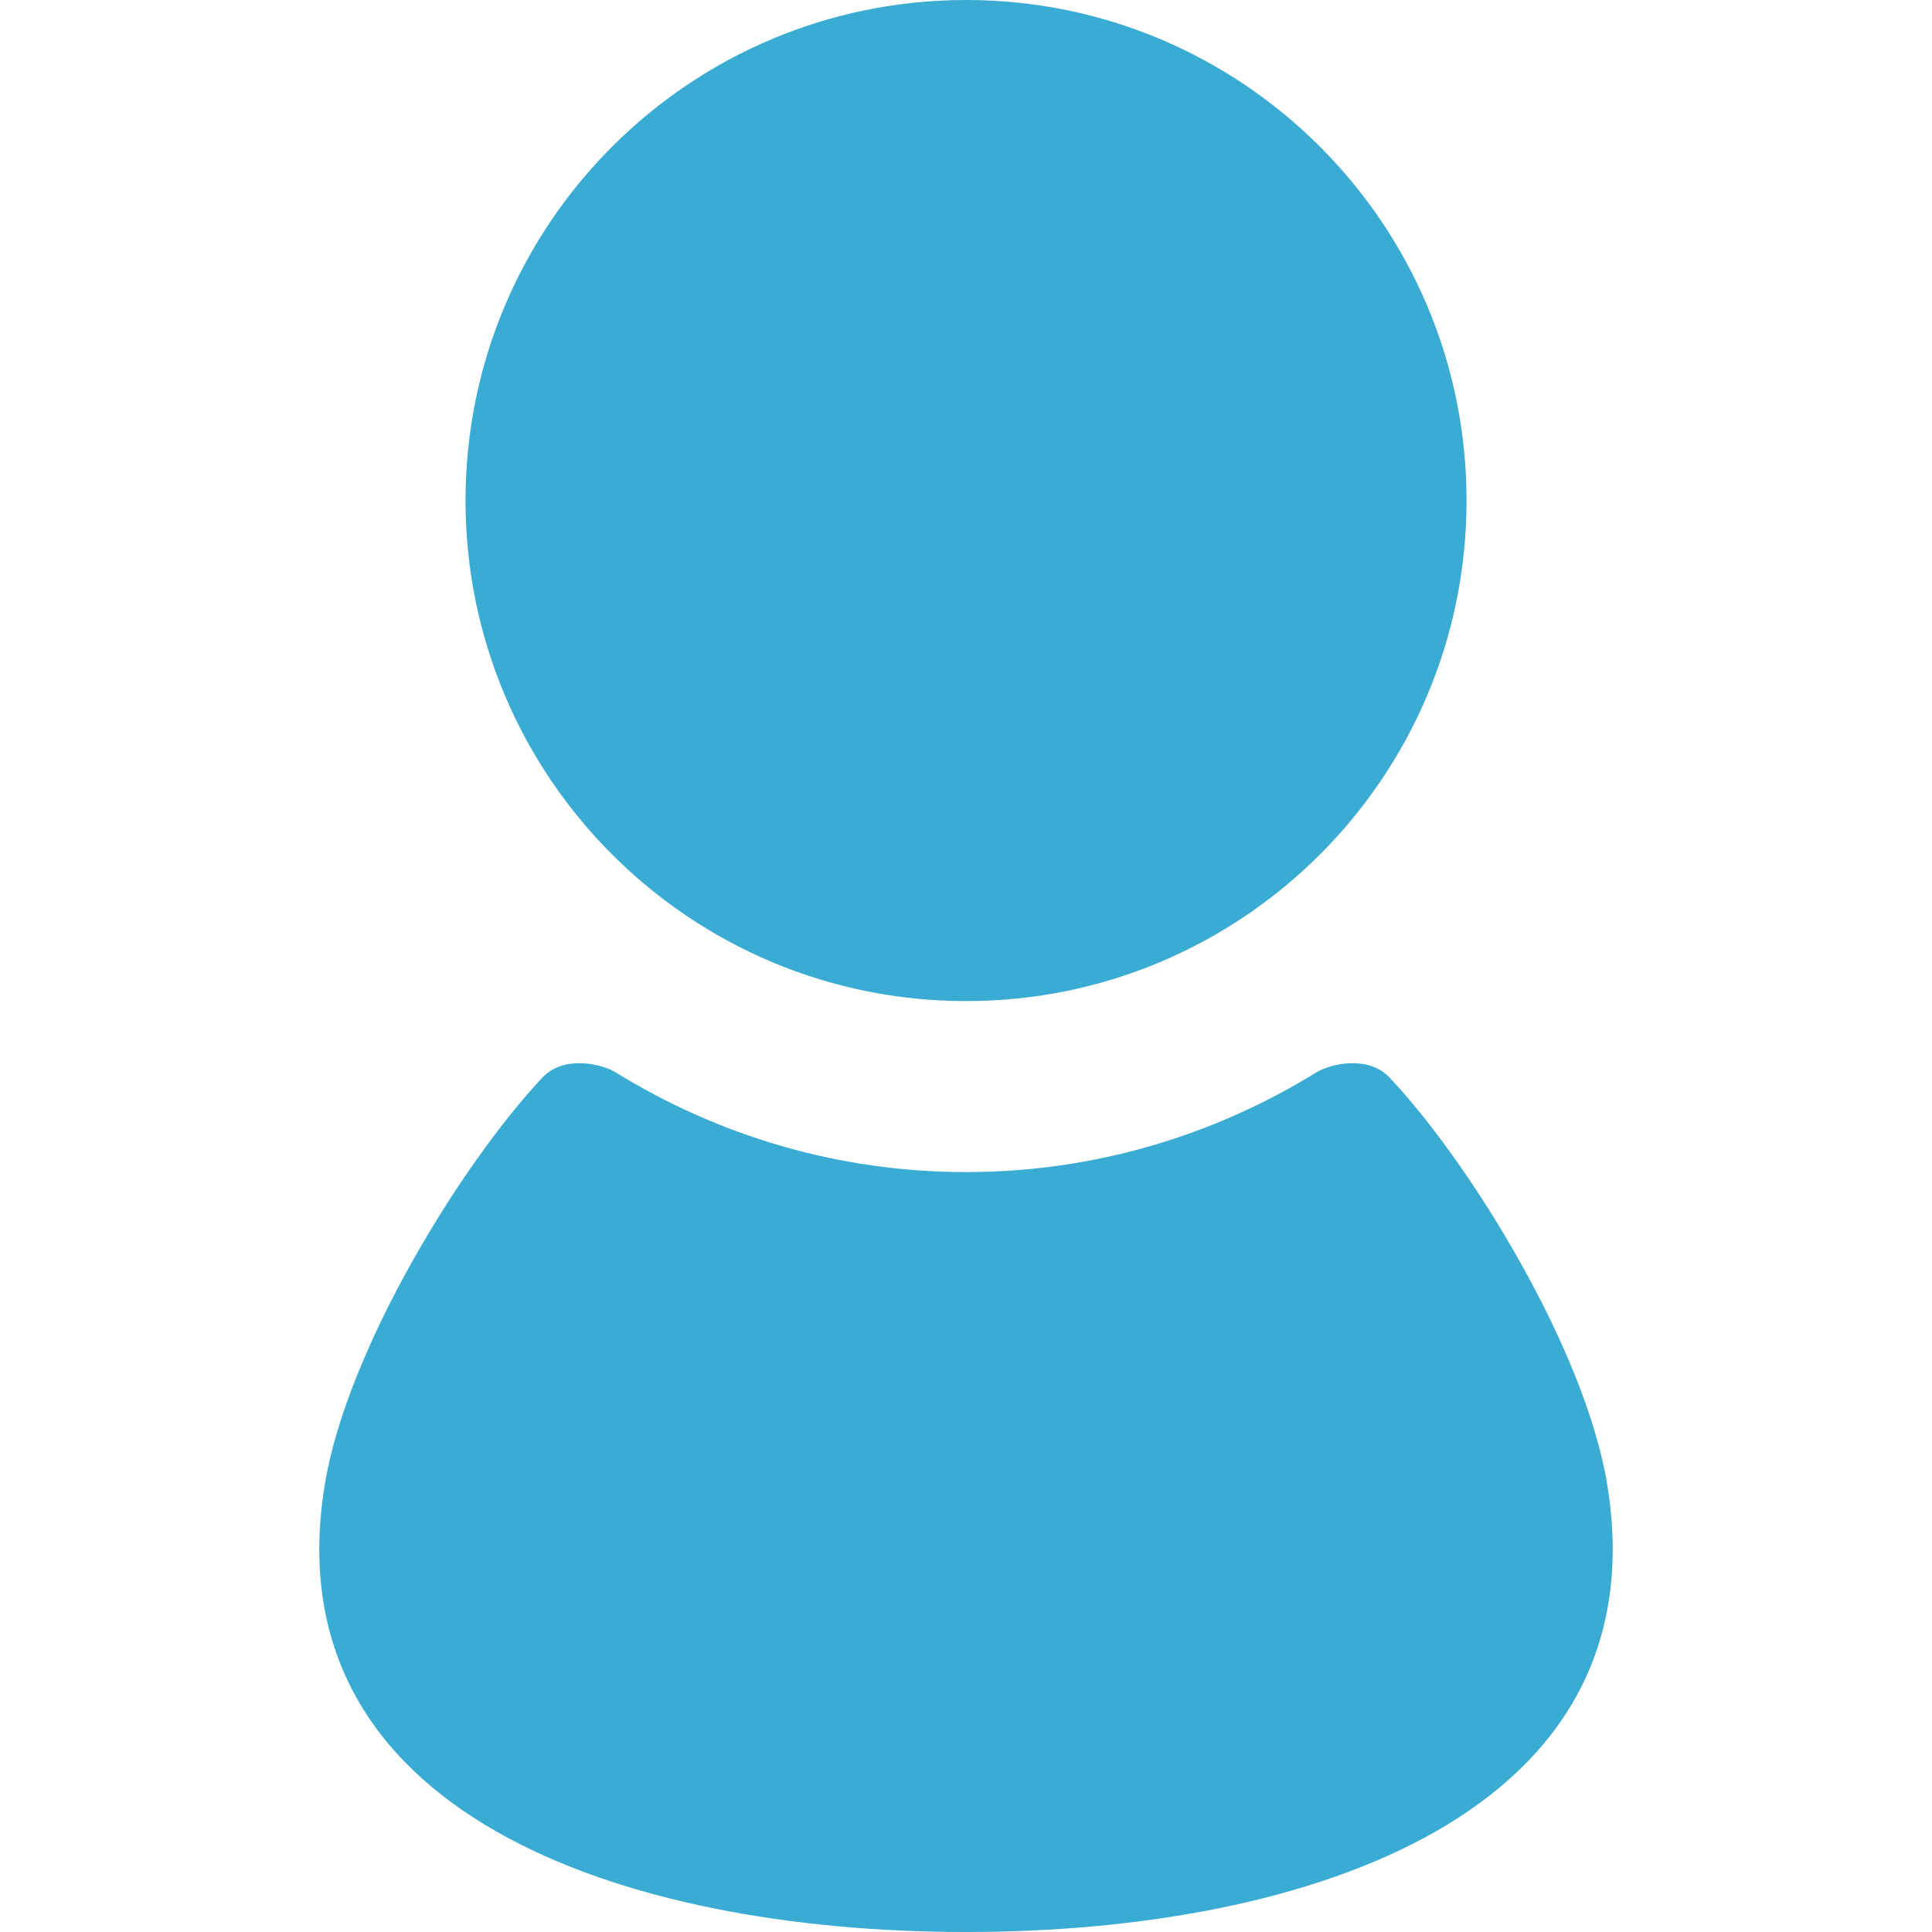
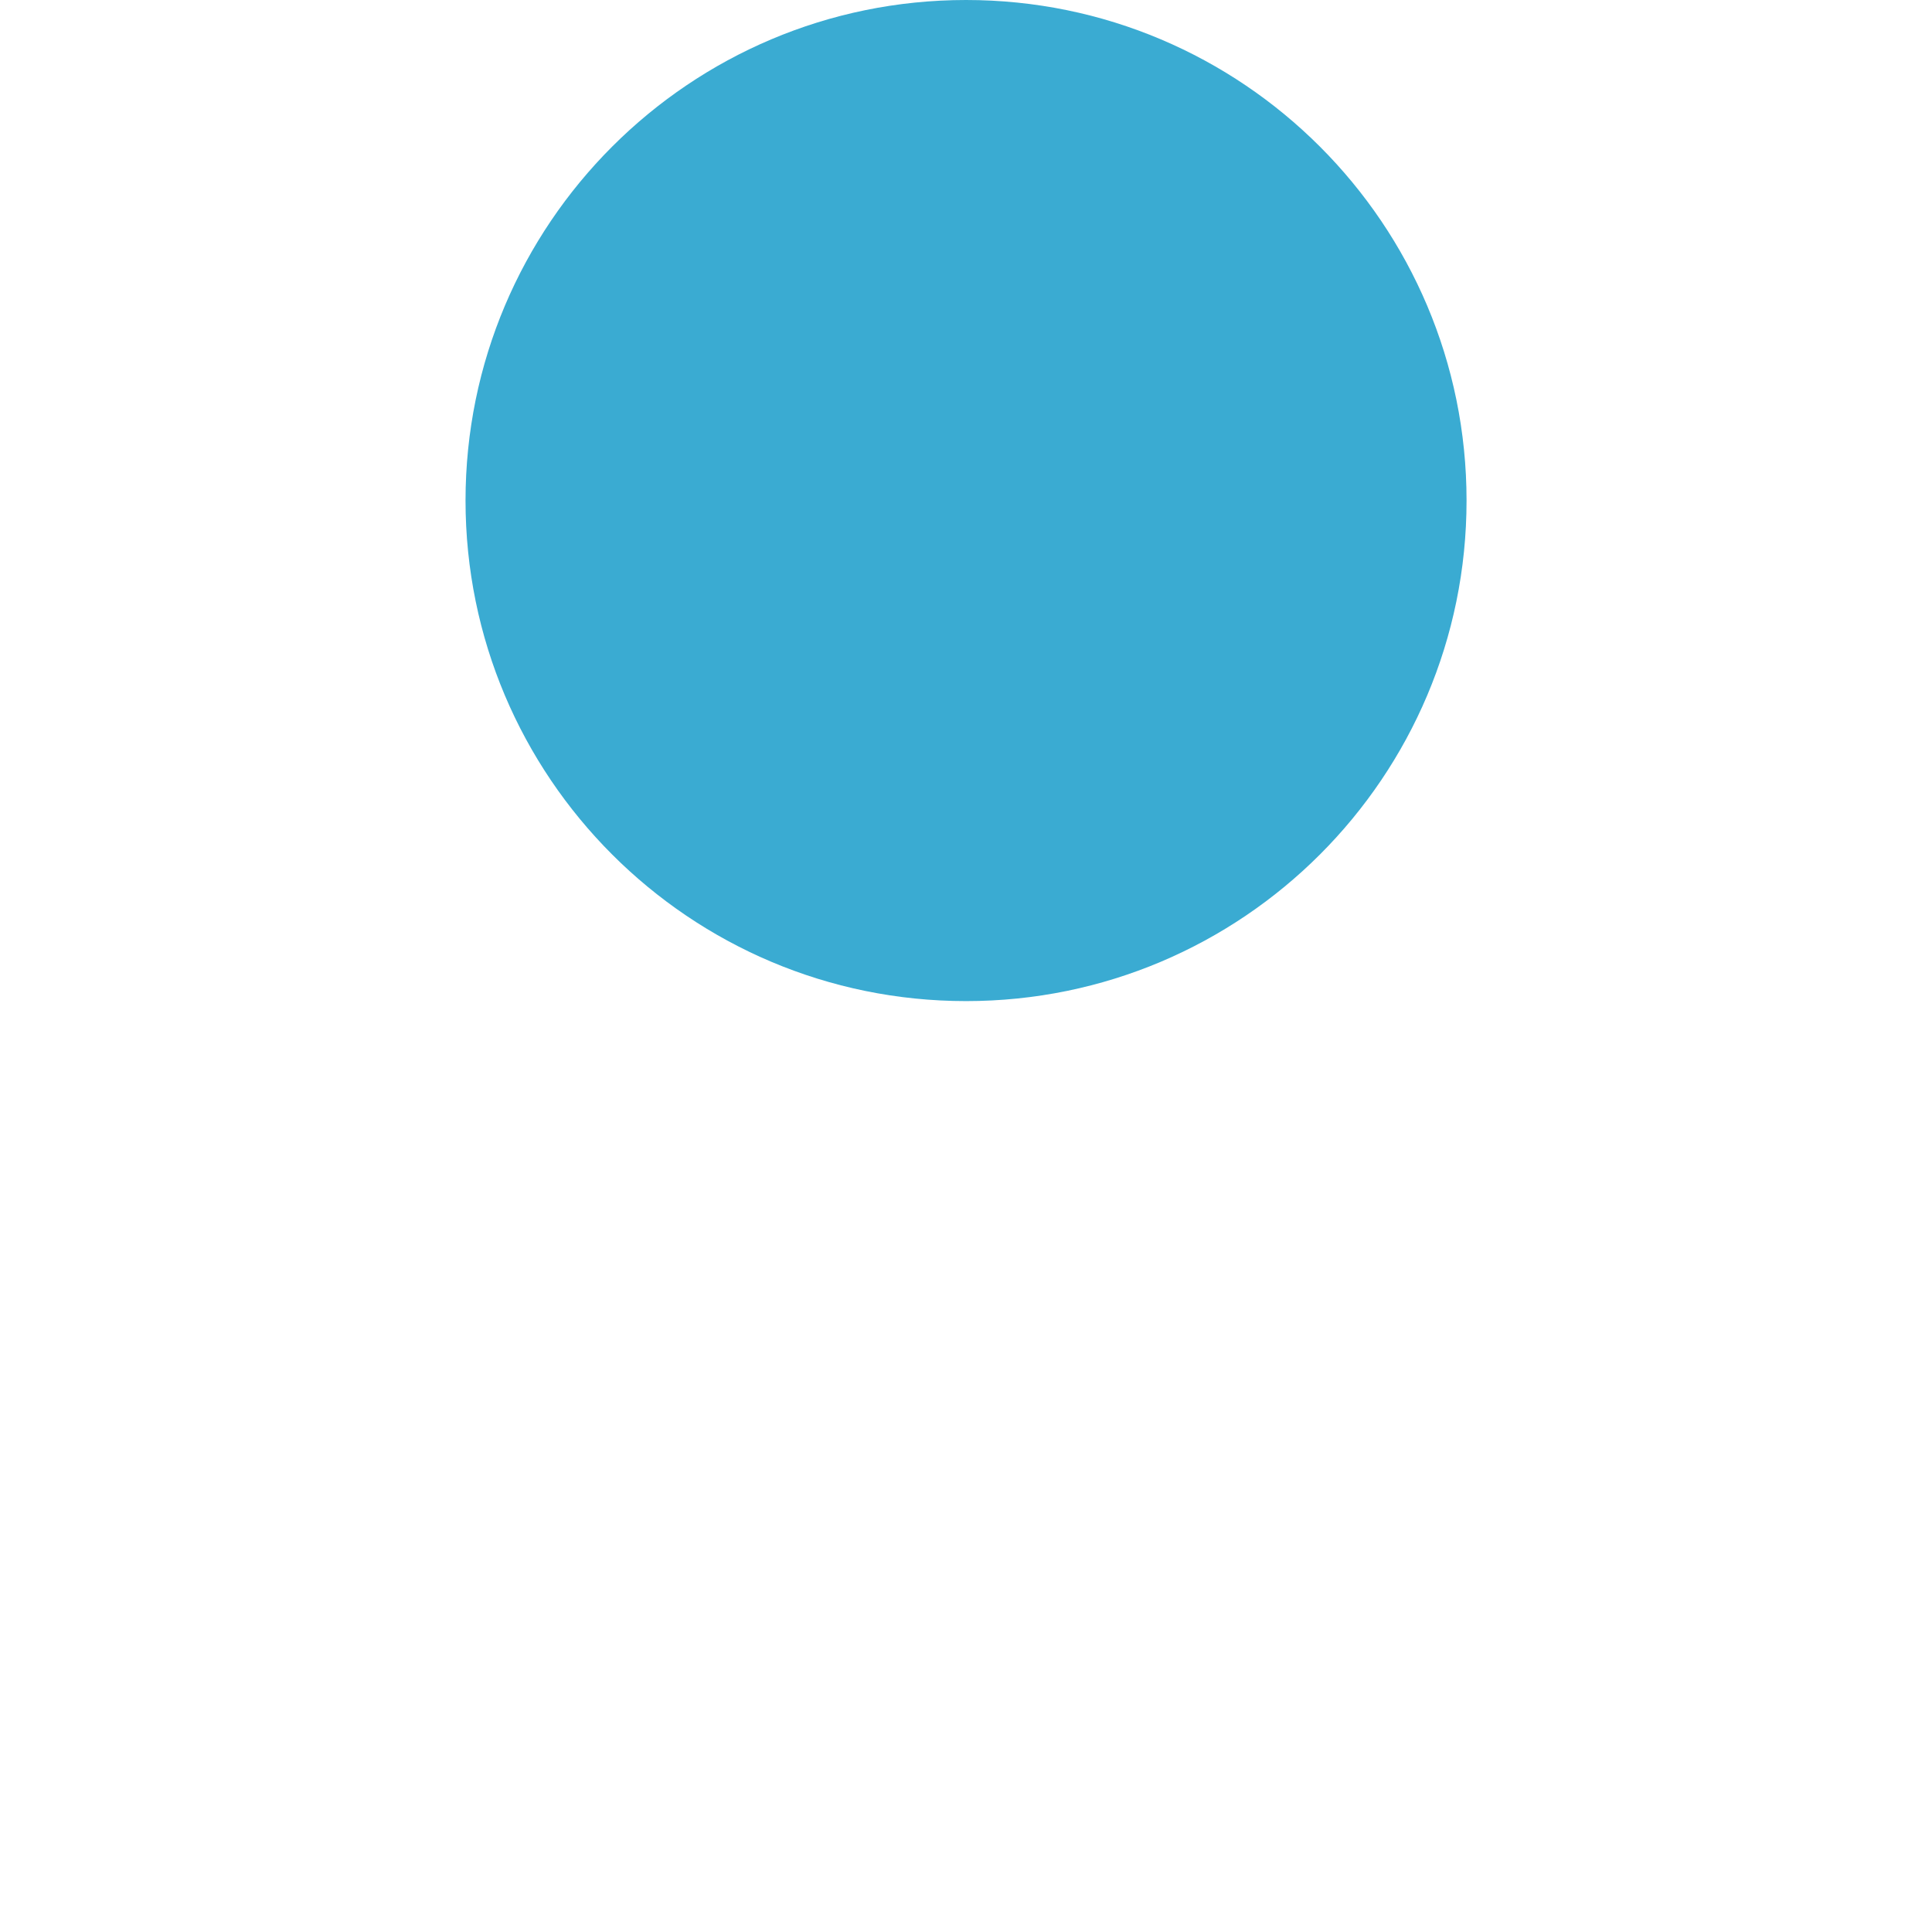
<svg xmlns="http://www.w3.org/2000/svg" width="24" height="24" viewBox="0 0 24 24" fill="none">
  <path d="M12.001 12.436C15.434 12.436 18.218 9.652 18.218 6.218C18.218 2.785 15.434 0 12.001 0C8.567 0 5.783 2.785 5.783 6.218C5.783 9.652 8.567 12.436 12.001 12.436Z" fill="#3AABD2" />
-   <path d="M19.963 18.427C19.686 16.764 18.276 14.465 17.265 13.389C16.992 13.098 16.518 13.219 16.351 13.322C15.084 14.104 13.596 14.56 12 14.56C10.405 14.56 8.917 14.104 7.649 13.322C7.483 13.219 7.008 13.098 6.735 13.389C5.725 14.465 4.315 16.764 4.037 18.427C3.355 22.521 7.729 24 12 24C16.272 24 20.645 22.521 19.963 18.427Z" fill="#3AABD2" />
</svg>